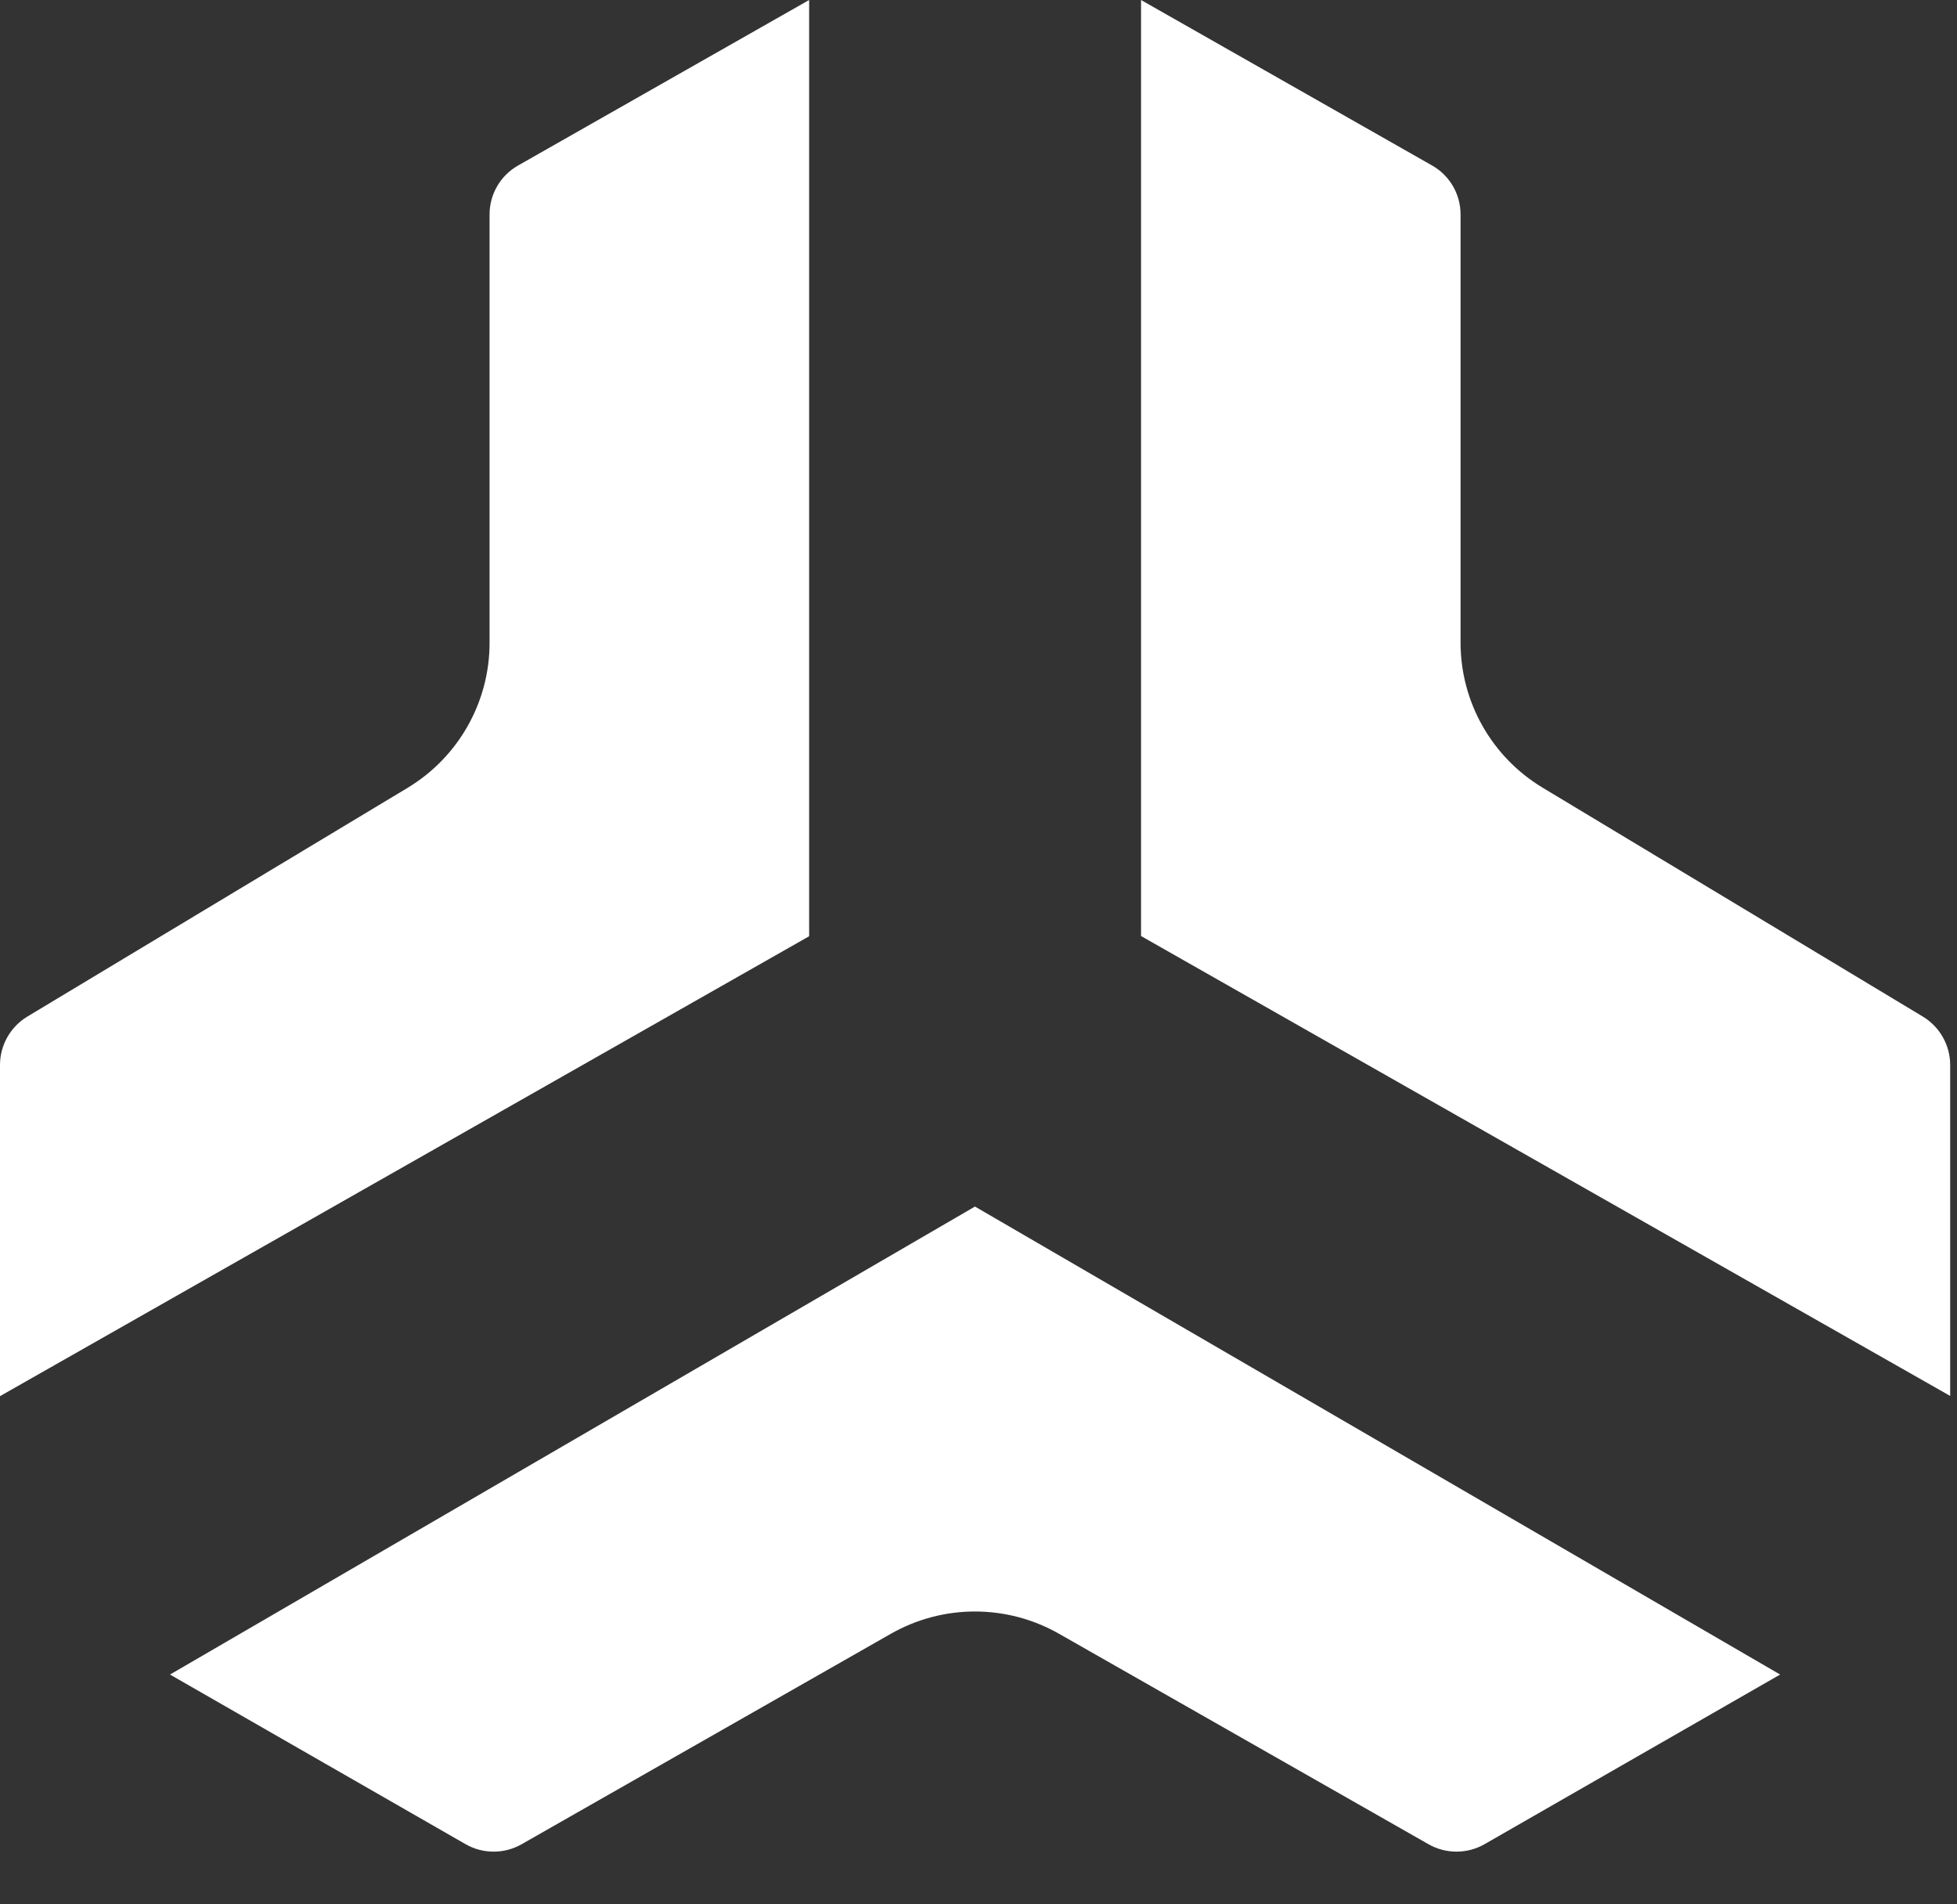
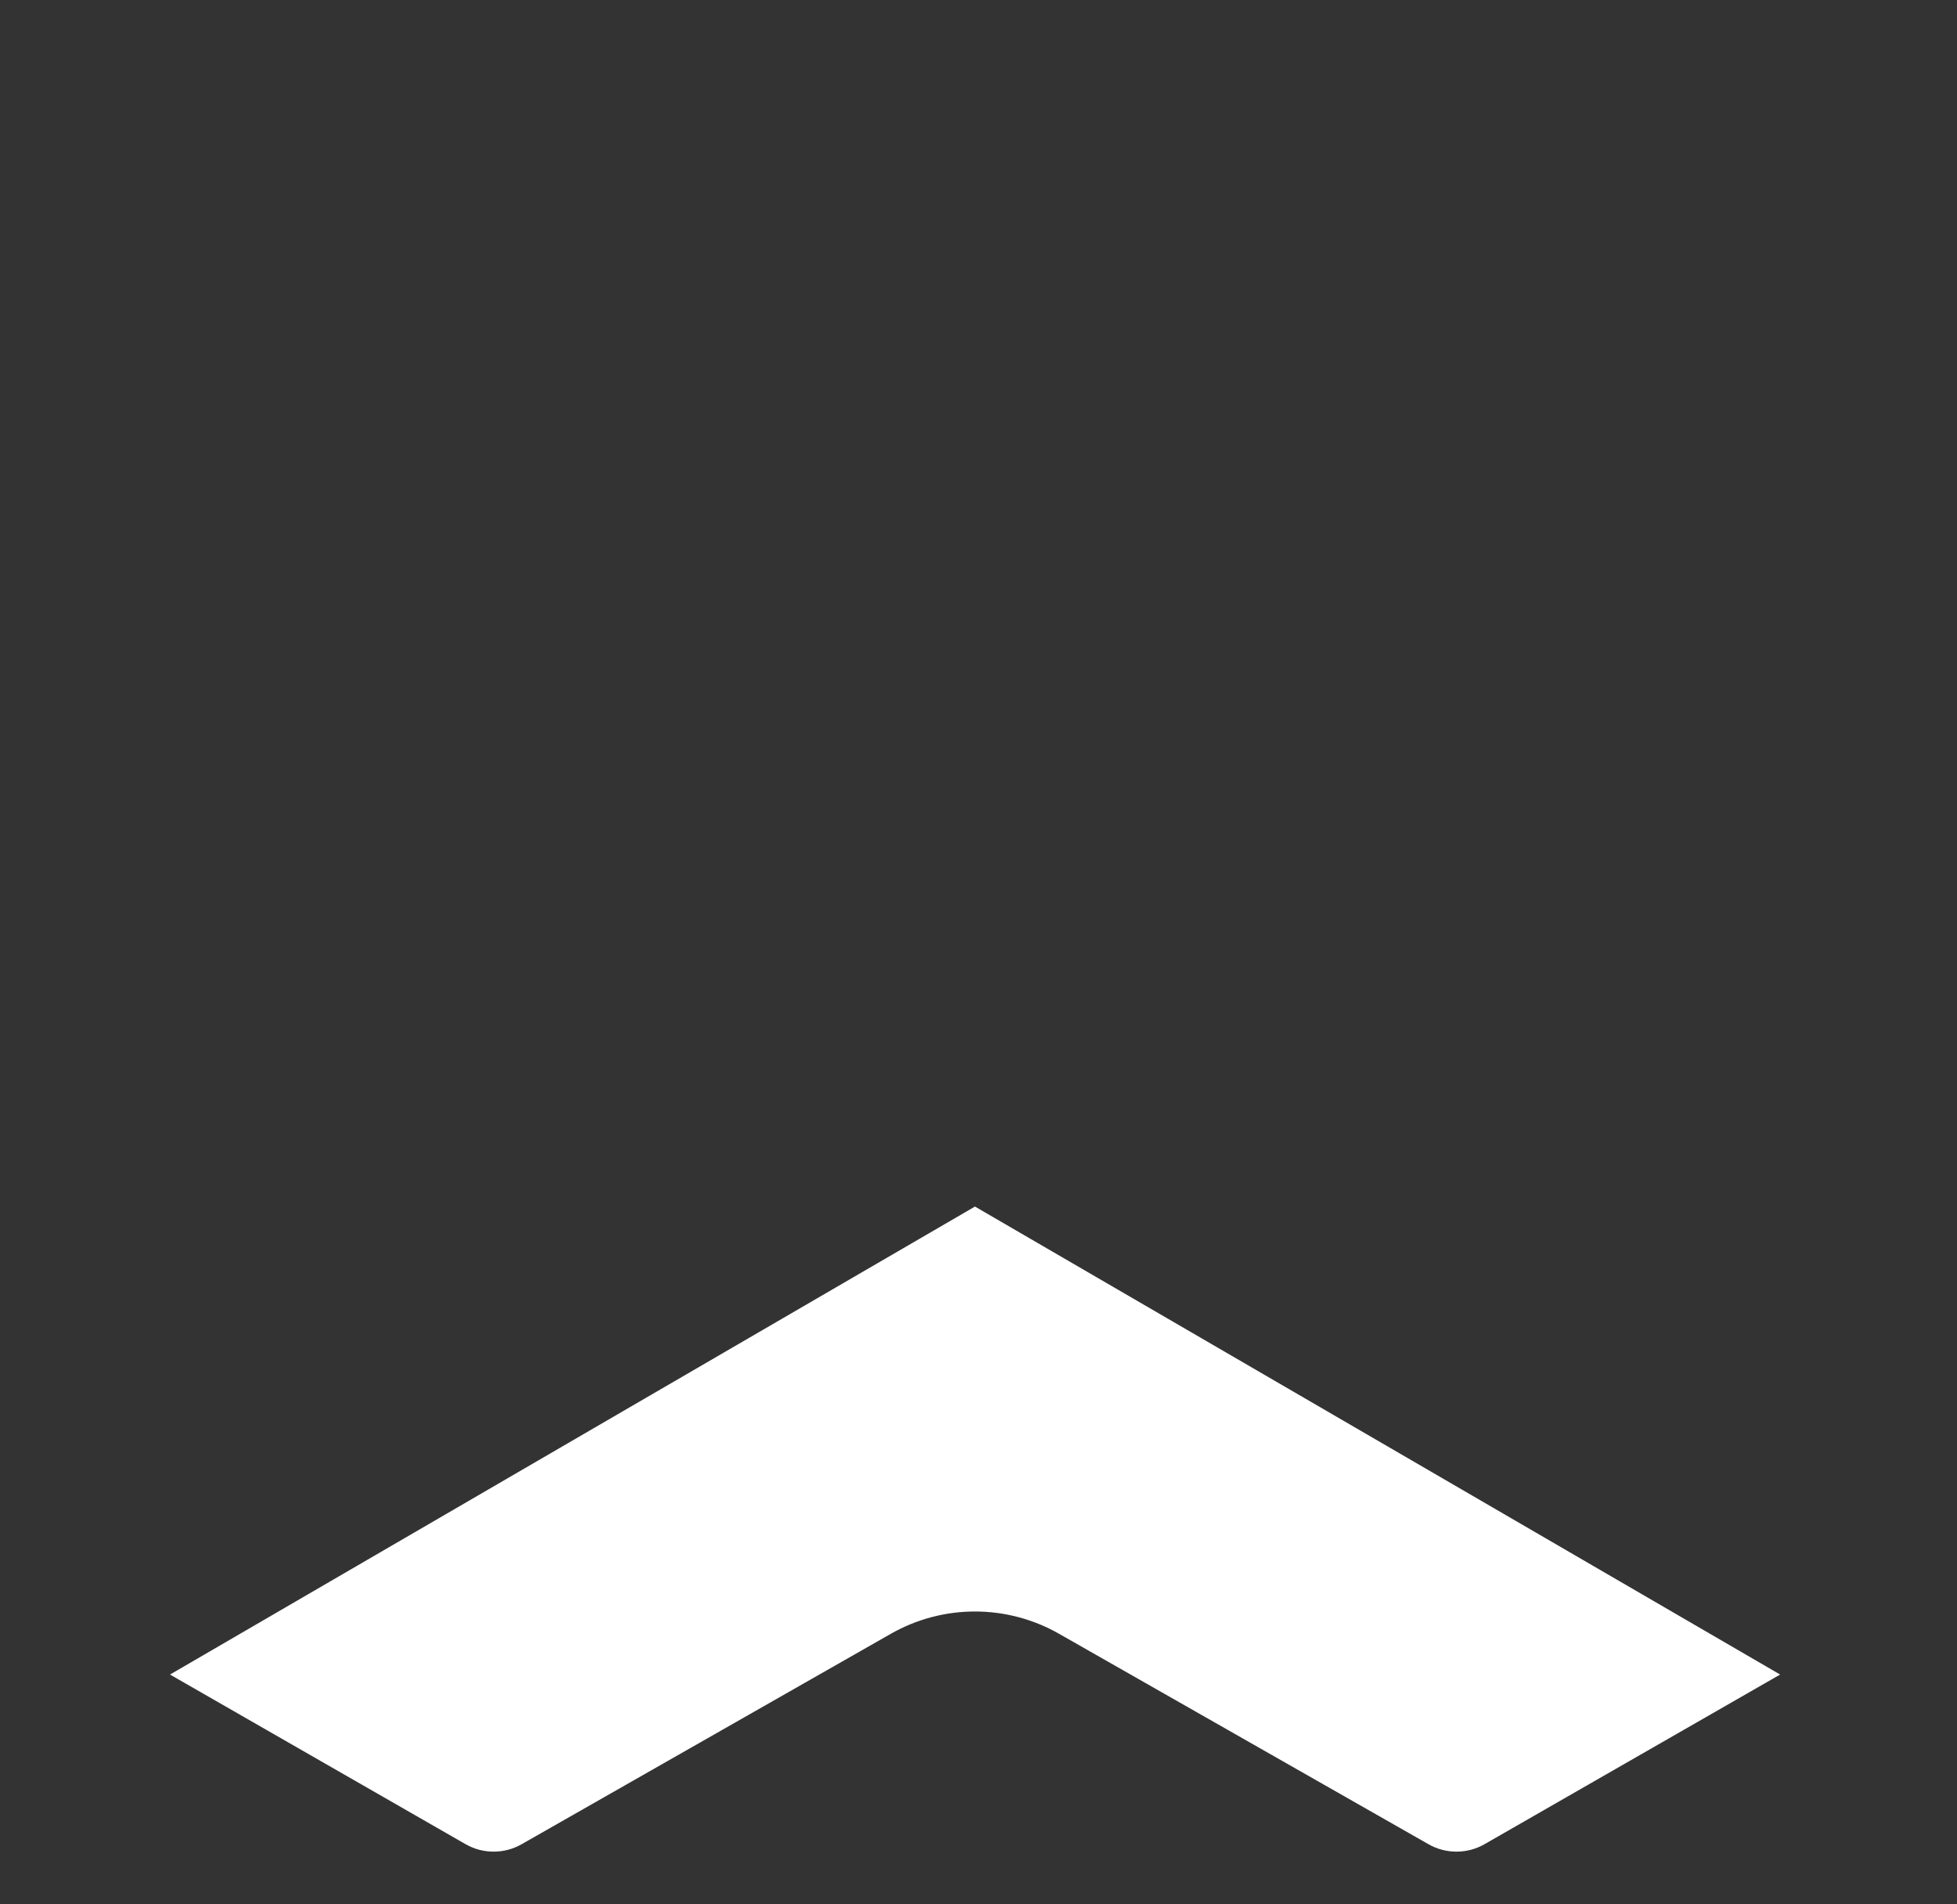
<svg xmlns="http://www.w3.org/2000/svg" width="37" height="36" viewBox="0 0 37 36" fill="none">
  <rect x="0" y="0" width="37" height="36" fill="#333333" stroke="none" />
-   <path d="M15.298 0L9.798 3.127C9.462 3.316 9.256 3.671 9.256 4.053V12.152C9.256 13.275 8.667 14.316 7.702 14.896L0.518 19.217C0.198 19.41 0 19.757 0 20.132V26.393L15.298 17.699V0Z" fill="white" />
-   <path d="M36.353 19.217L29.168 14.892C28.203 14.312 27.614 13.271 27.614 12.148V4.053C27.614 3.671 27.409 3.316 27.073 3.127L21.573 0V17.695L36.871 26.389V20.132C36.871 19.757 36.673 19.41 36.353 19.217Z" fill="white" />
  <path d="M3.214 31.656L8.801 34.862C9.129 35.051 9.537 35.051 9.865 34.862L16.84 30.887C17.828 30.323 19.038 30.323 20.026 30.887L27.005 34.862C27.333 35.051 27.741 35.051 28.069 34.862L33.656 31.656L18.433 22.809L3.214 31.656Z" fill="white" />
</svg>